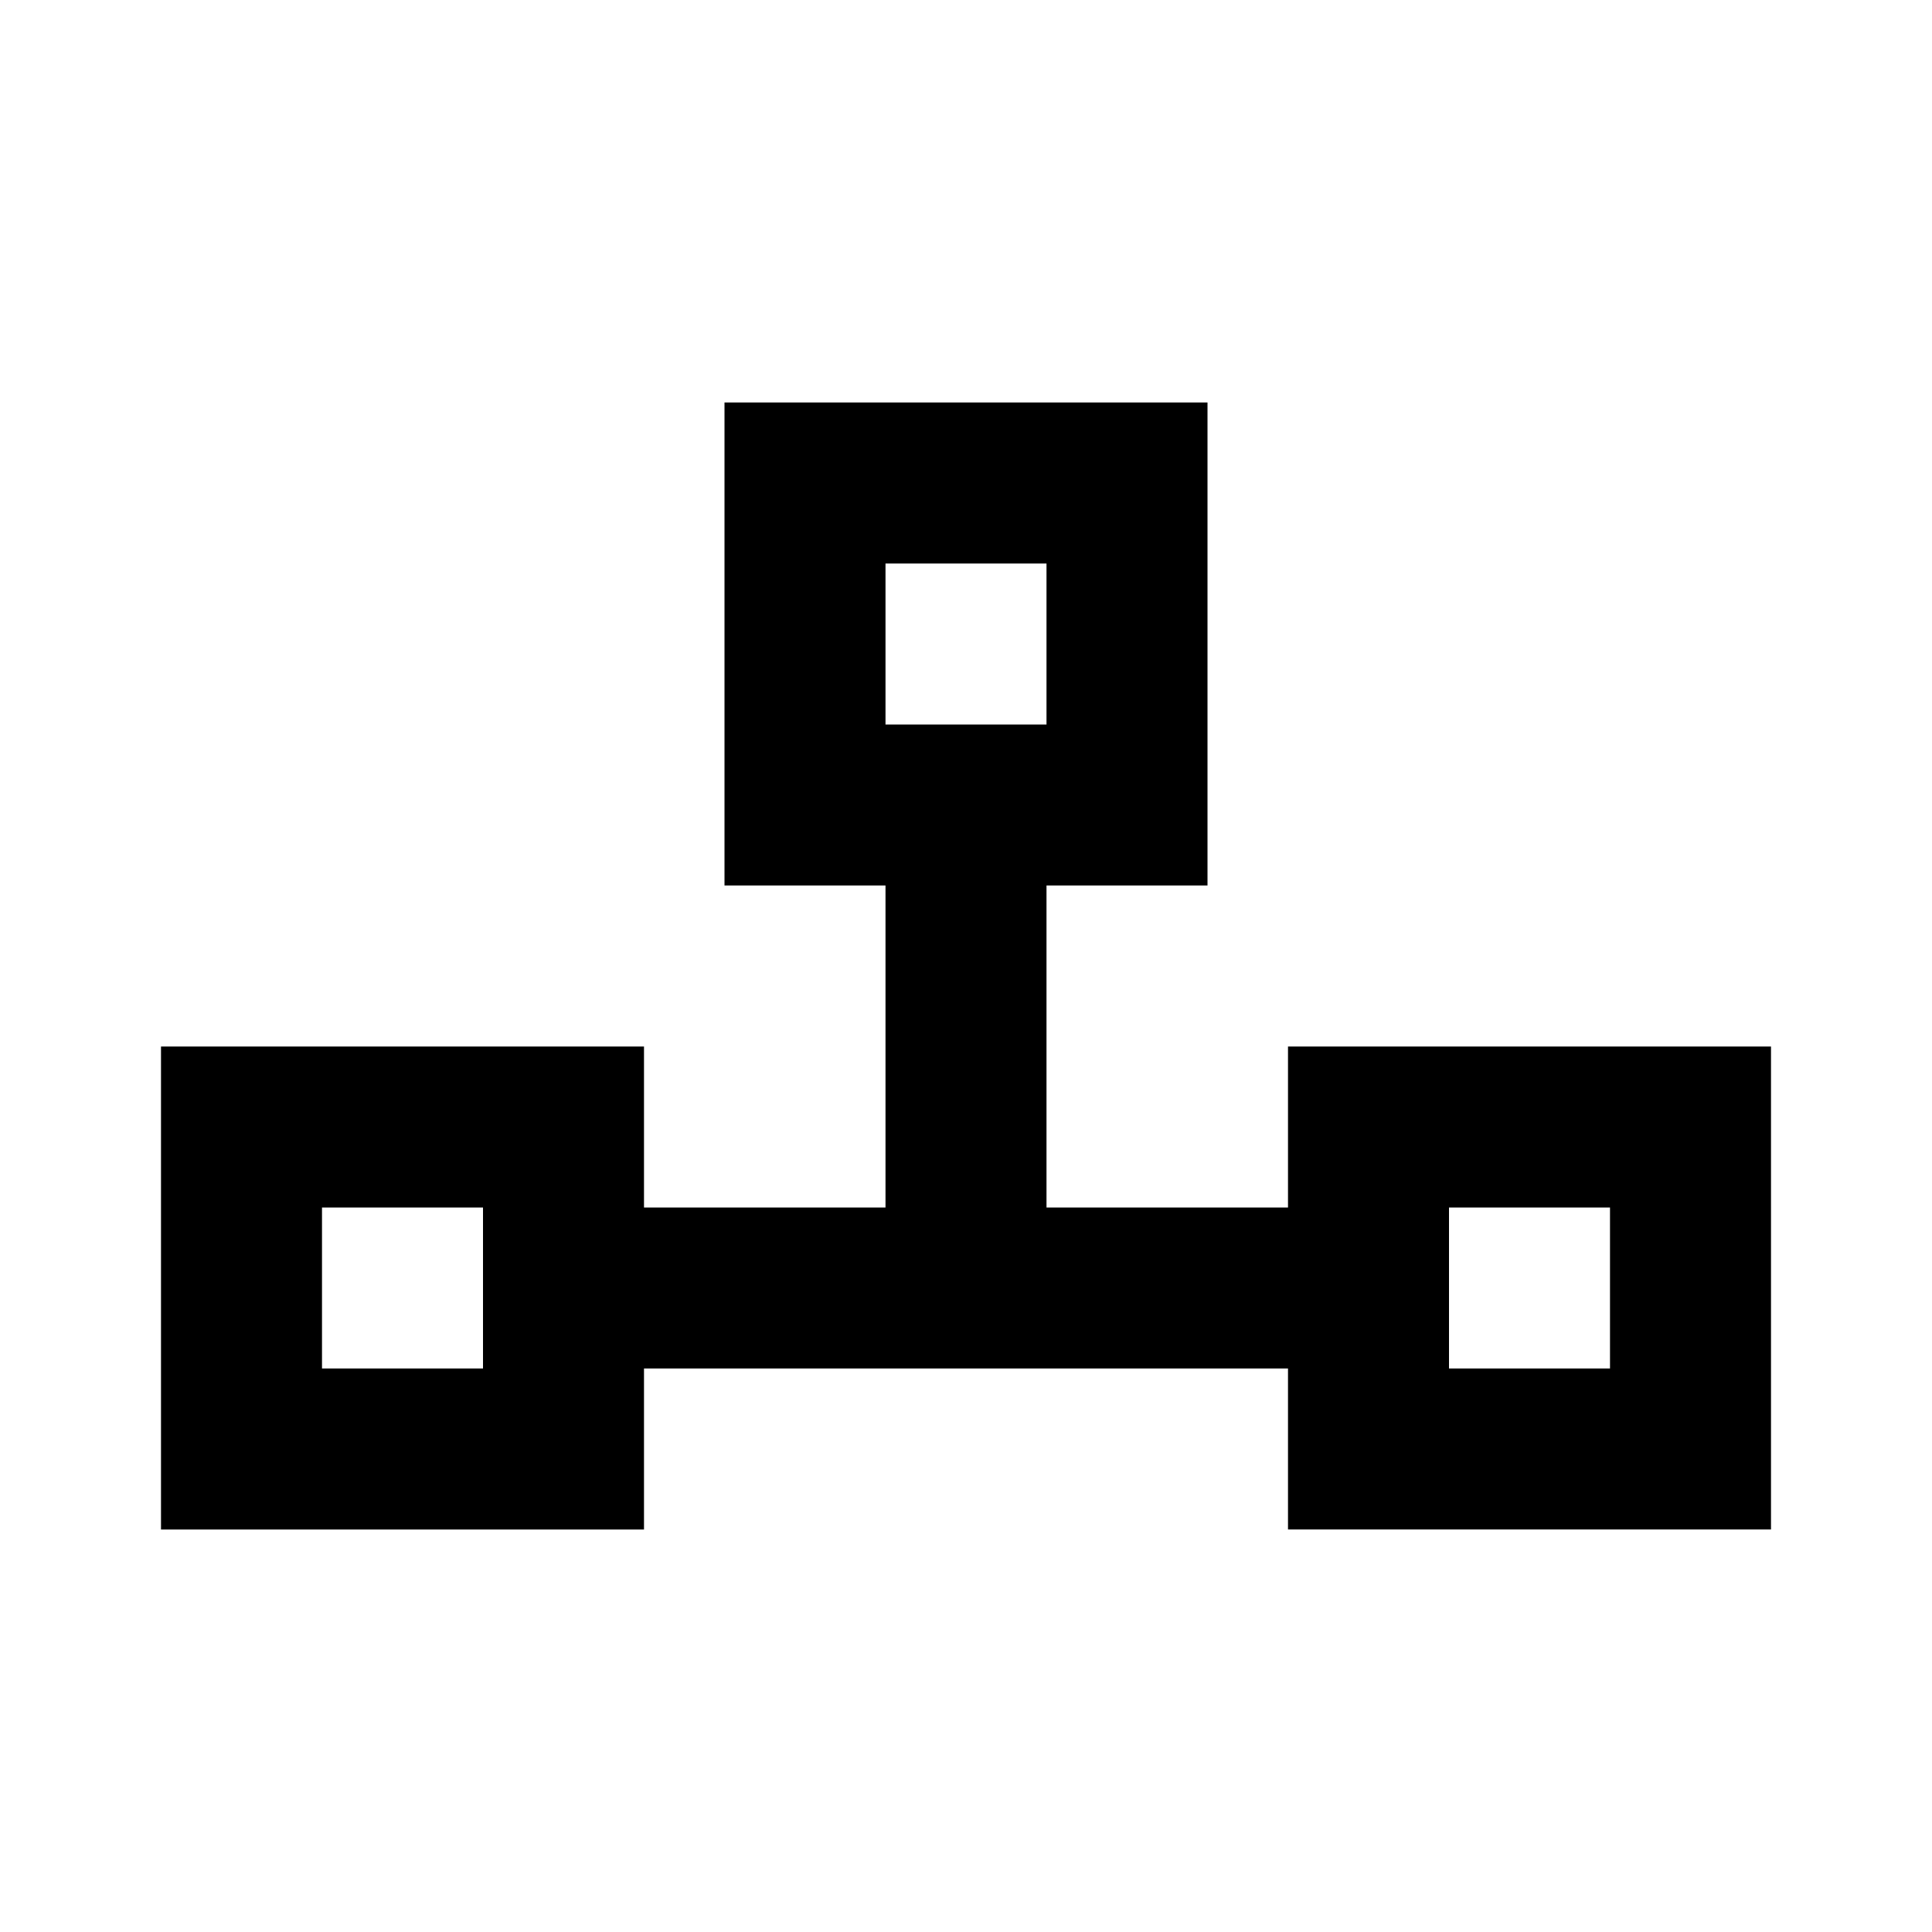
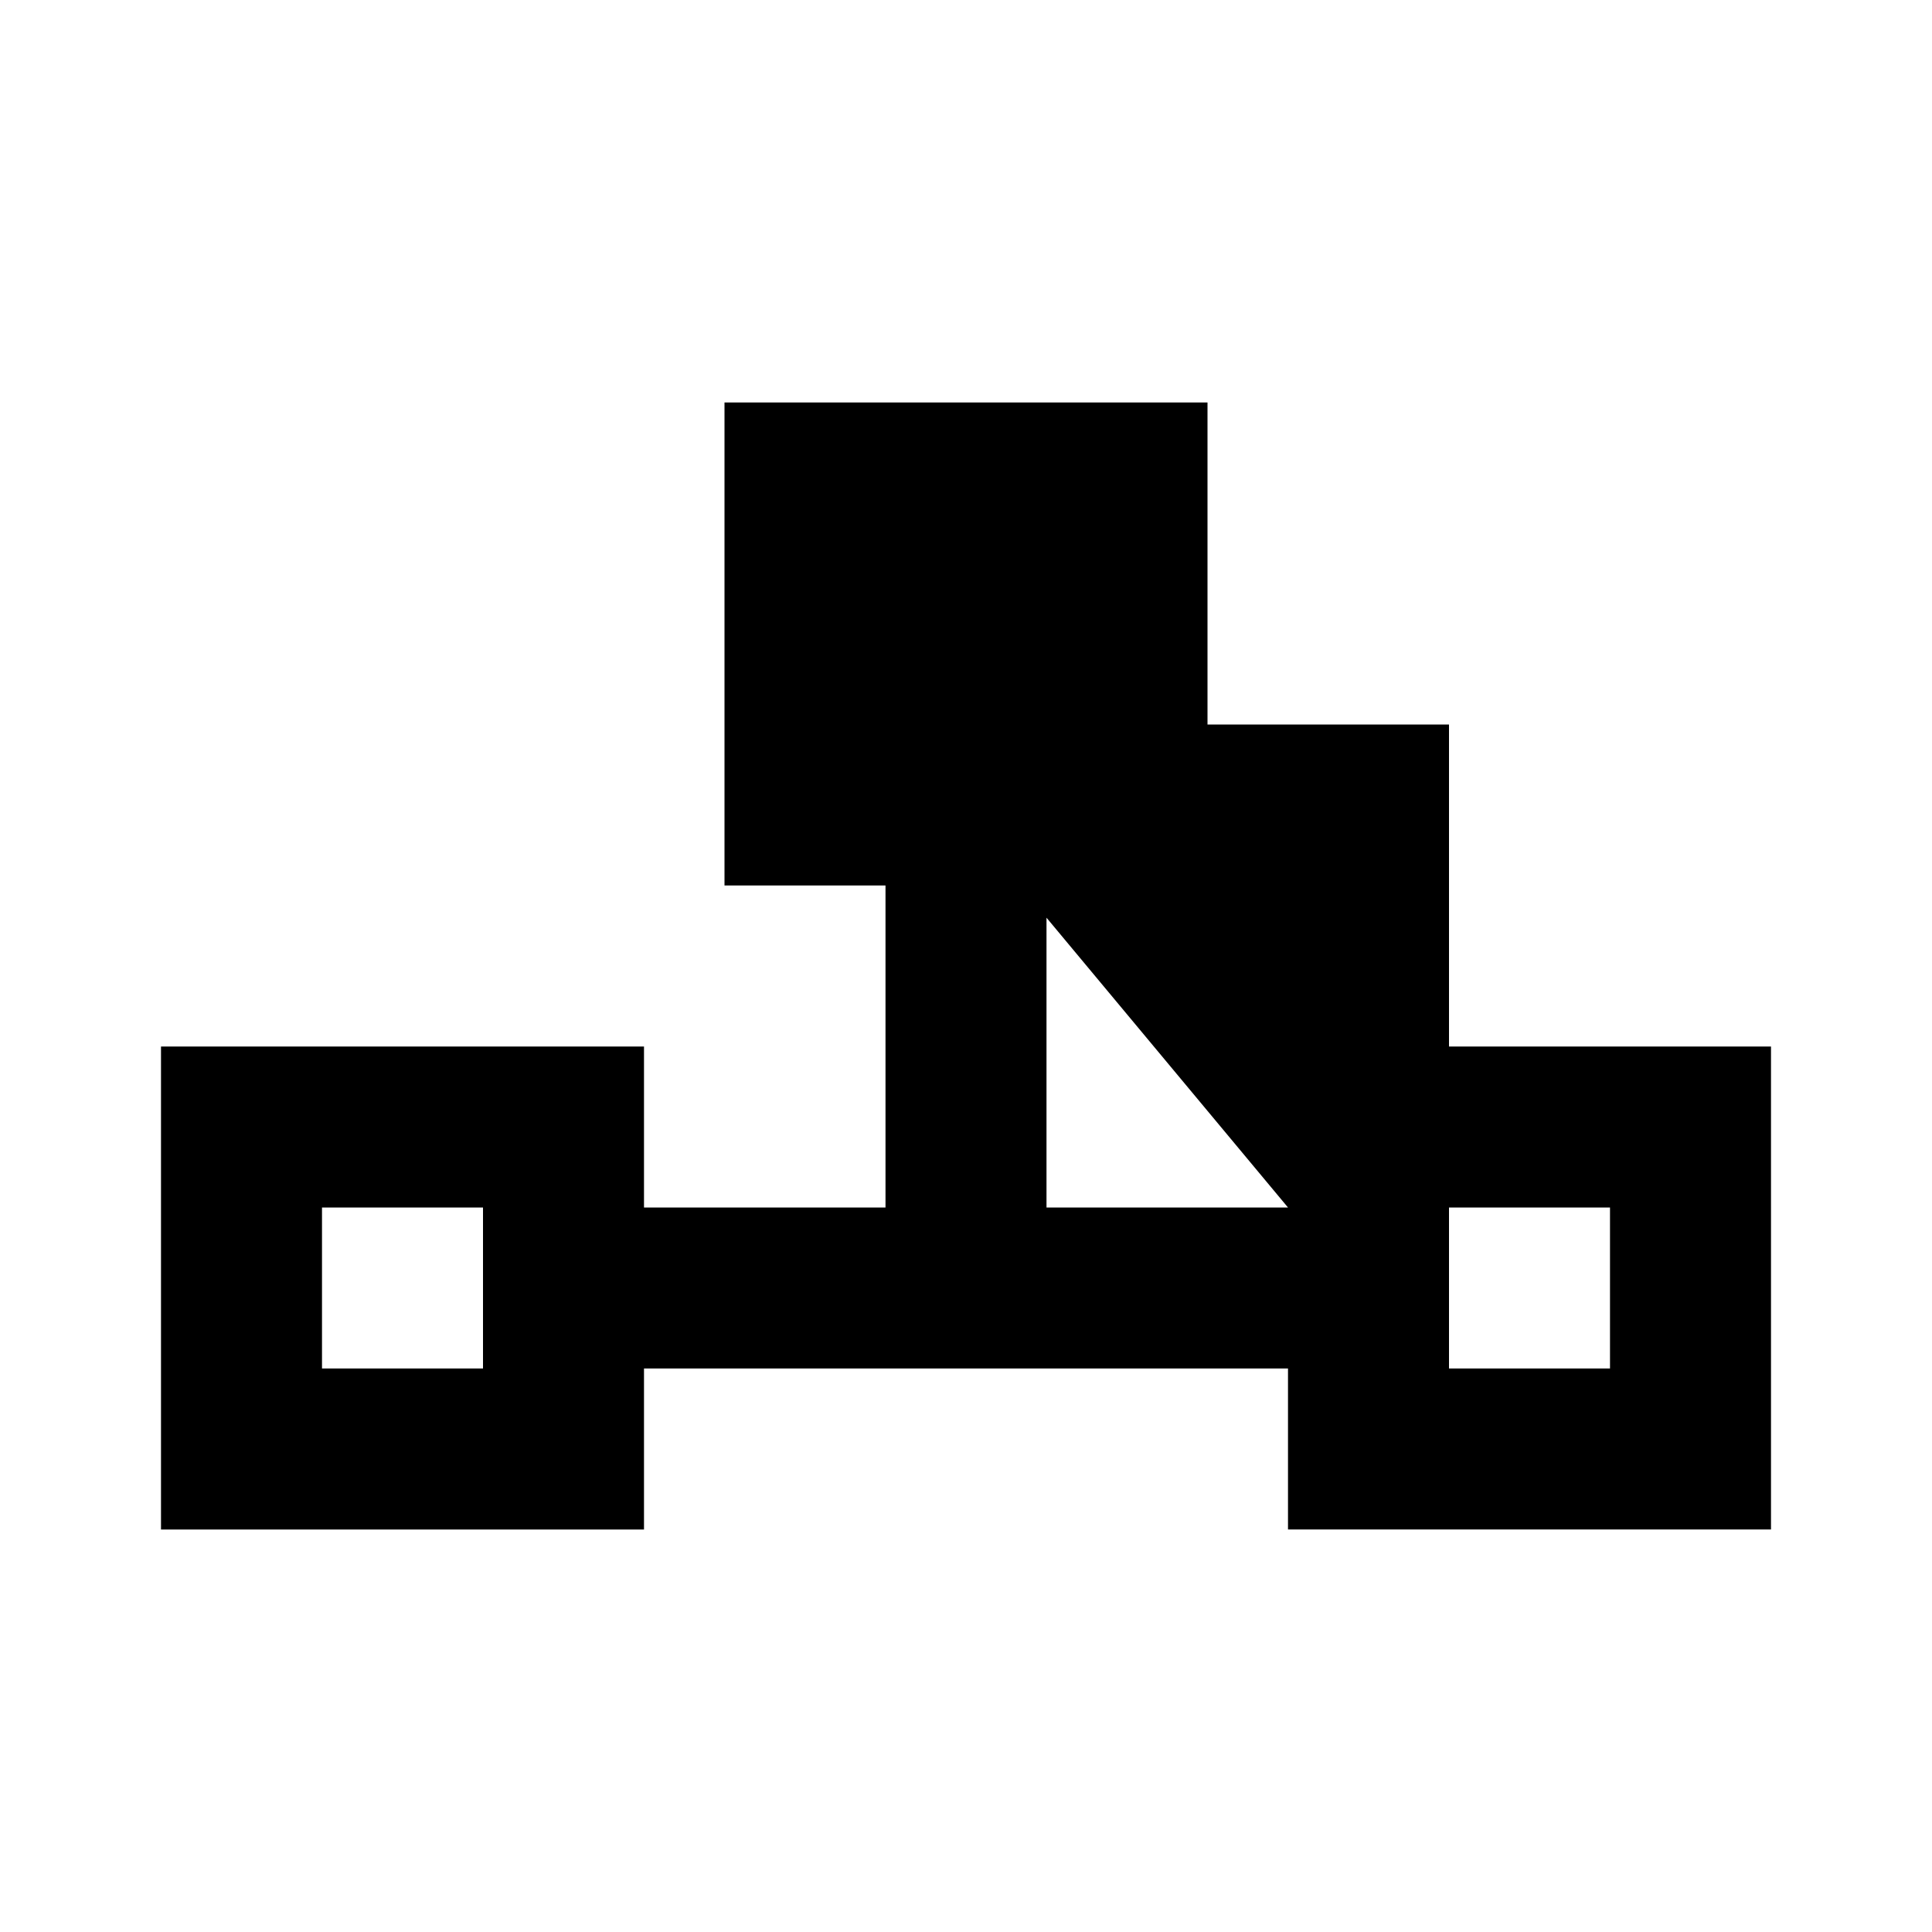
<svg xmlns="http://www.w3.org/2000/svg" height="100px" width="100px" fill="#000000" data-name="Layer 1" viewBox="0 0 24 24" x="0px" y="0px">
  <title>Hierarchical network, hierarchical structure, hierarchy, network, sharing network</title>
-   <path d="M16,15H13V11h2V5H9v6h2v4H8V13H2v6H8V17h8v2h6V13H16ZM11,7h2V9H11ZM6,17H4V15H6Zm12-2h2v2H18Z" />
+   <path d="M16,15H13V11h2V5H9v6h2v4H8V13H2v6H8V17h8v2h6V13H16Zh2V9H11ZM6,17H4V15H6Zm12-2h2v2H18Z" />
</svg>